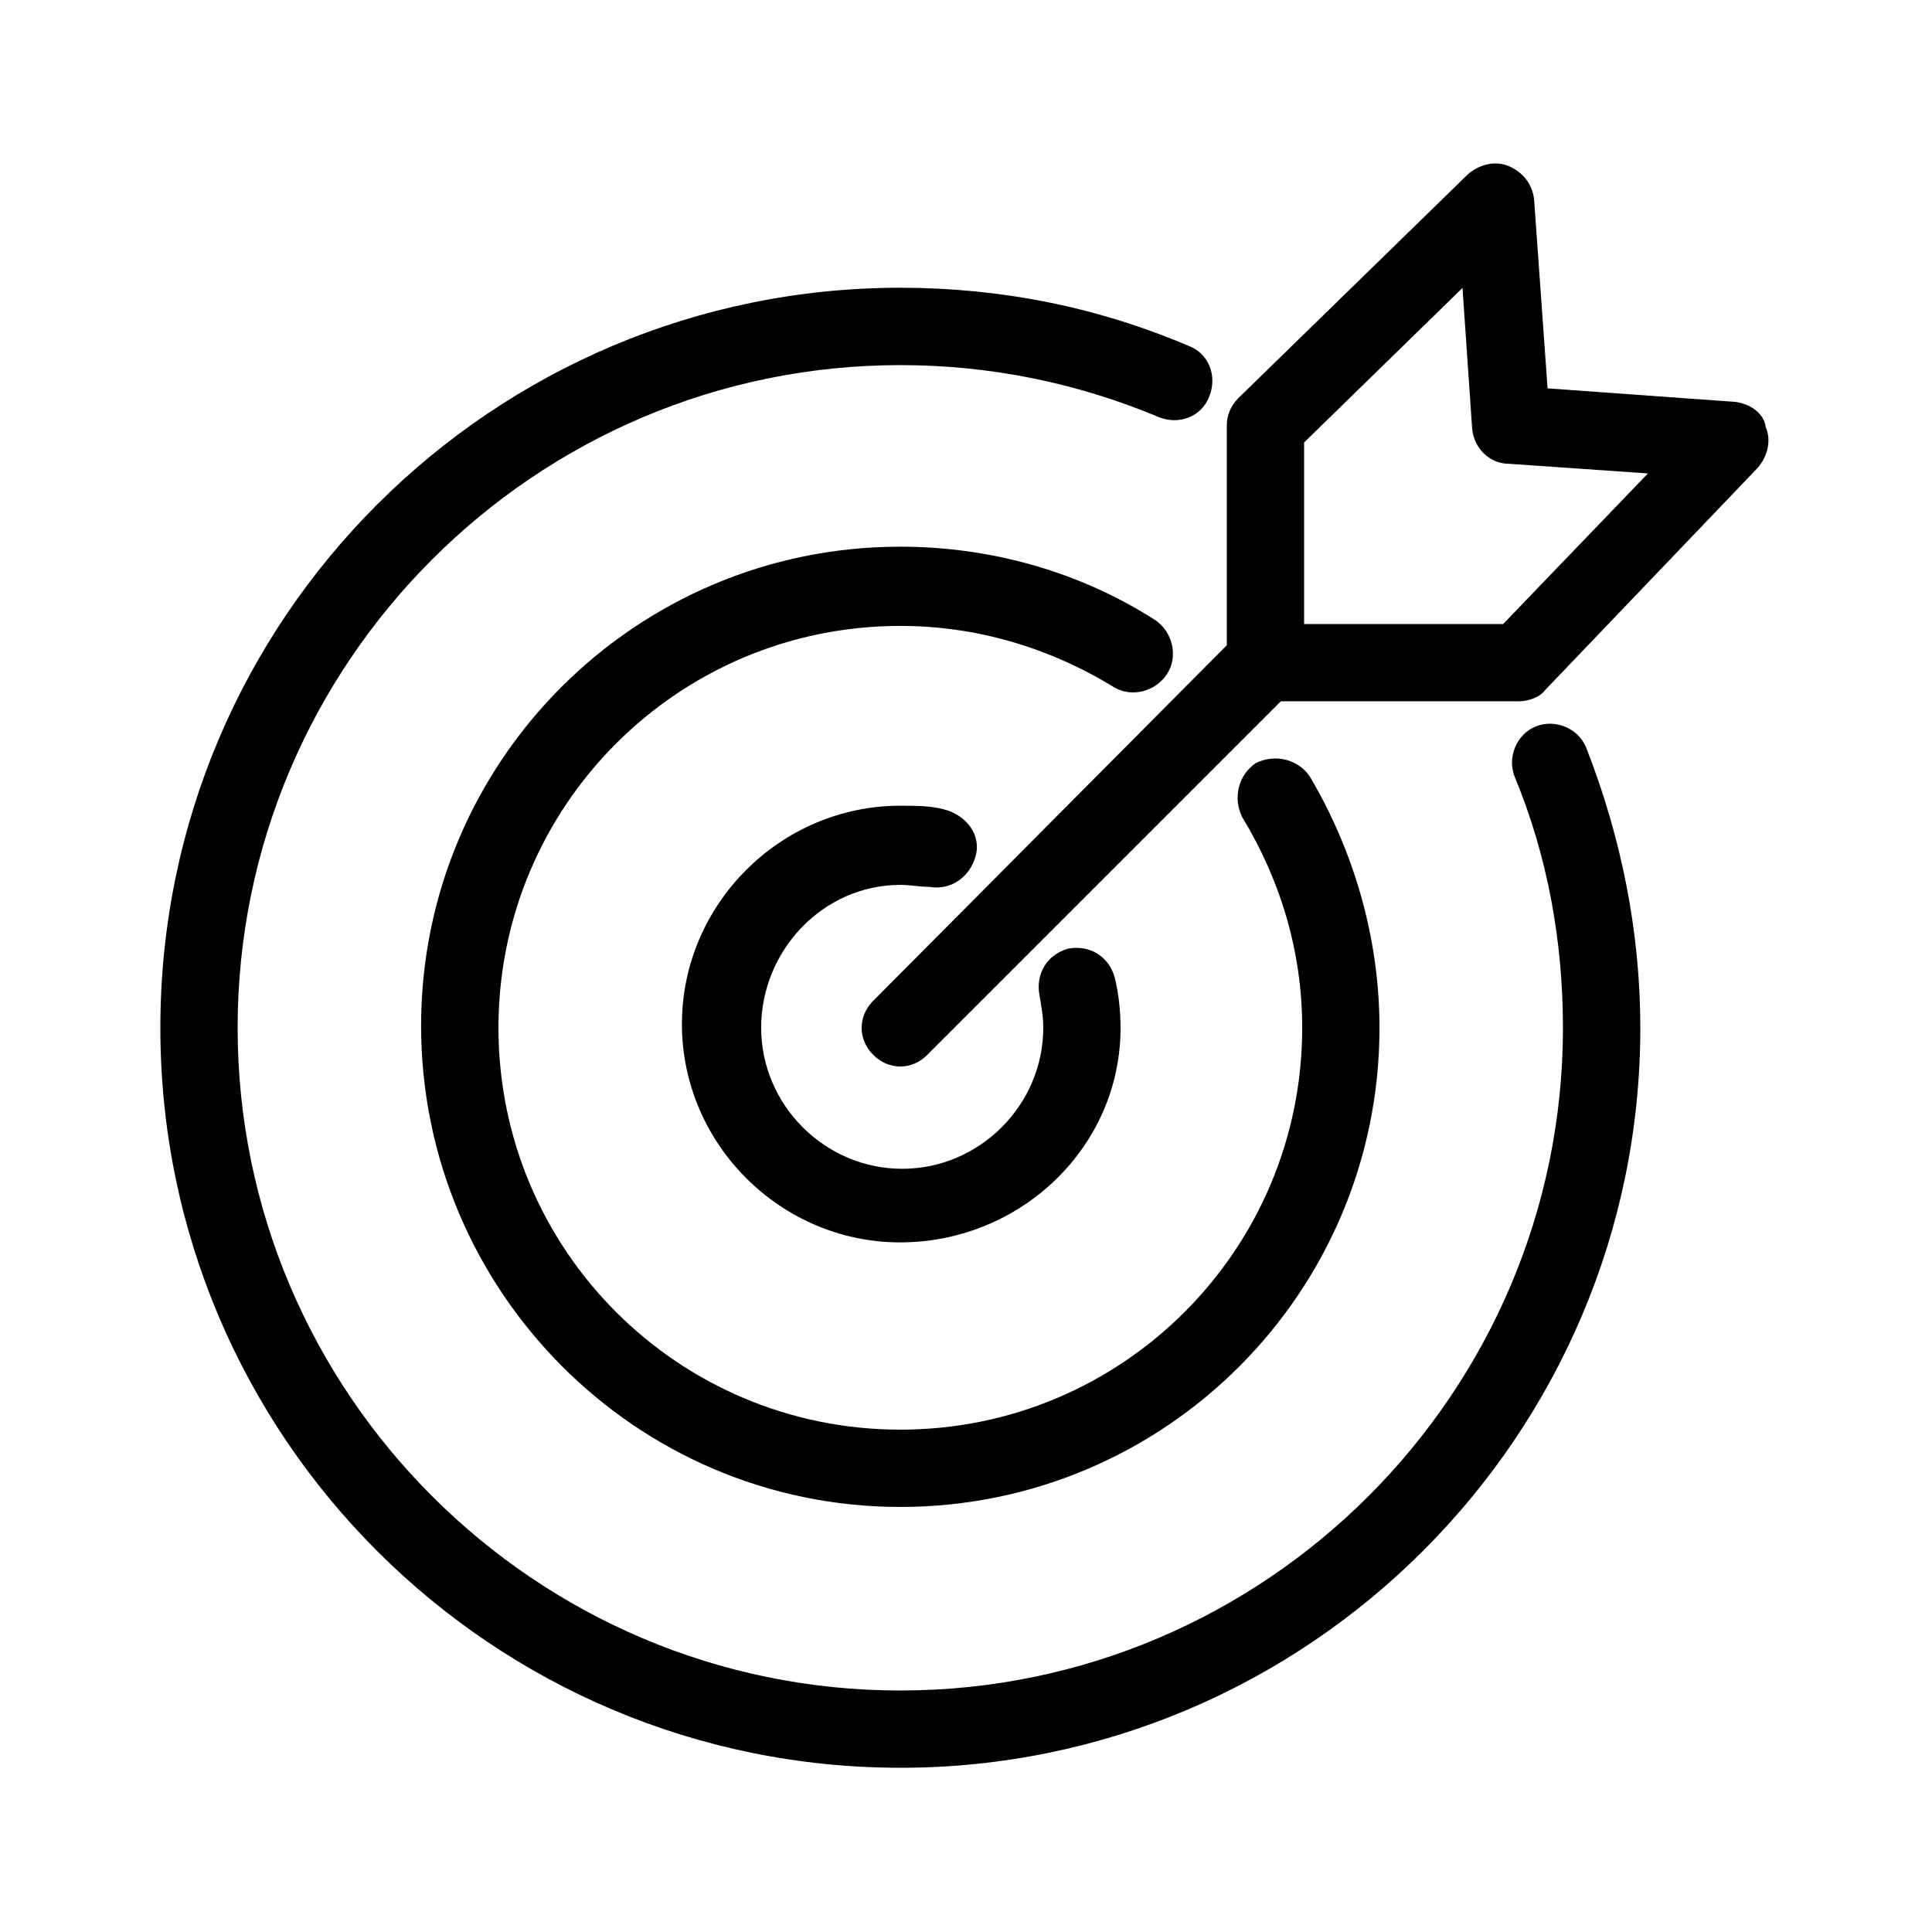
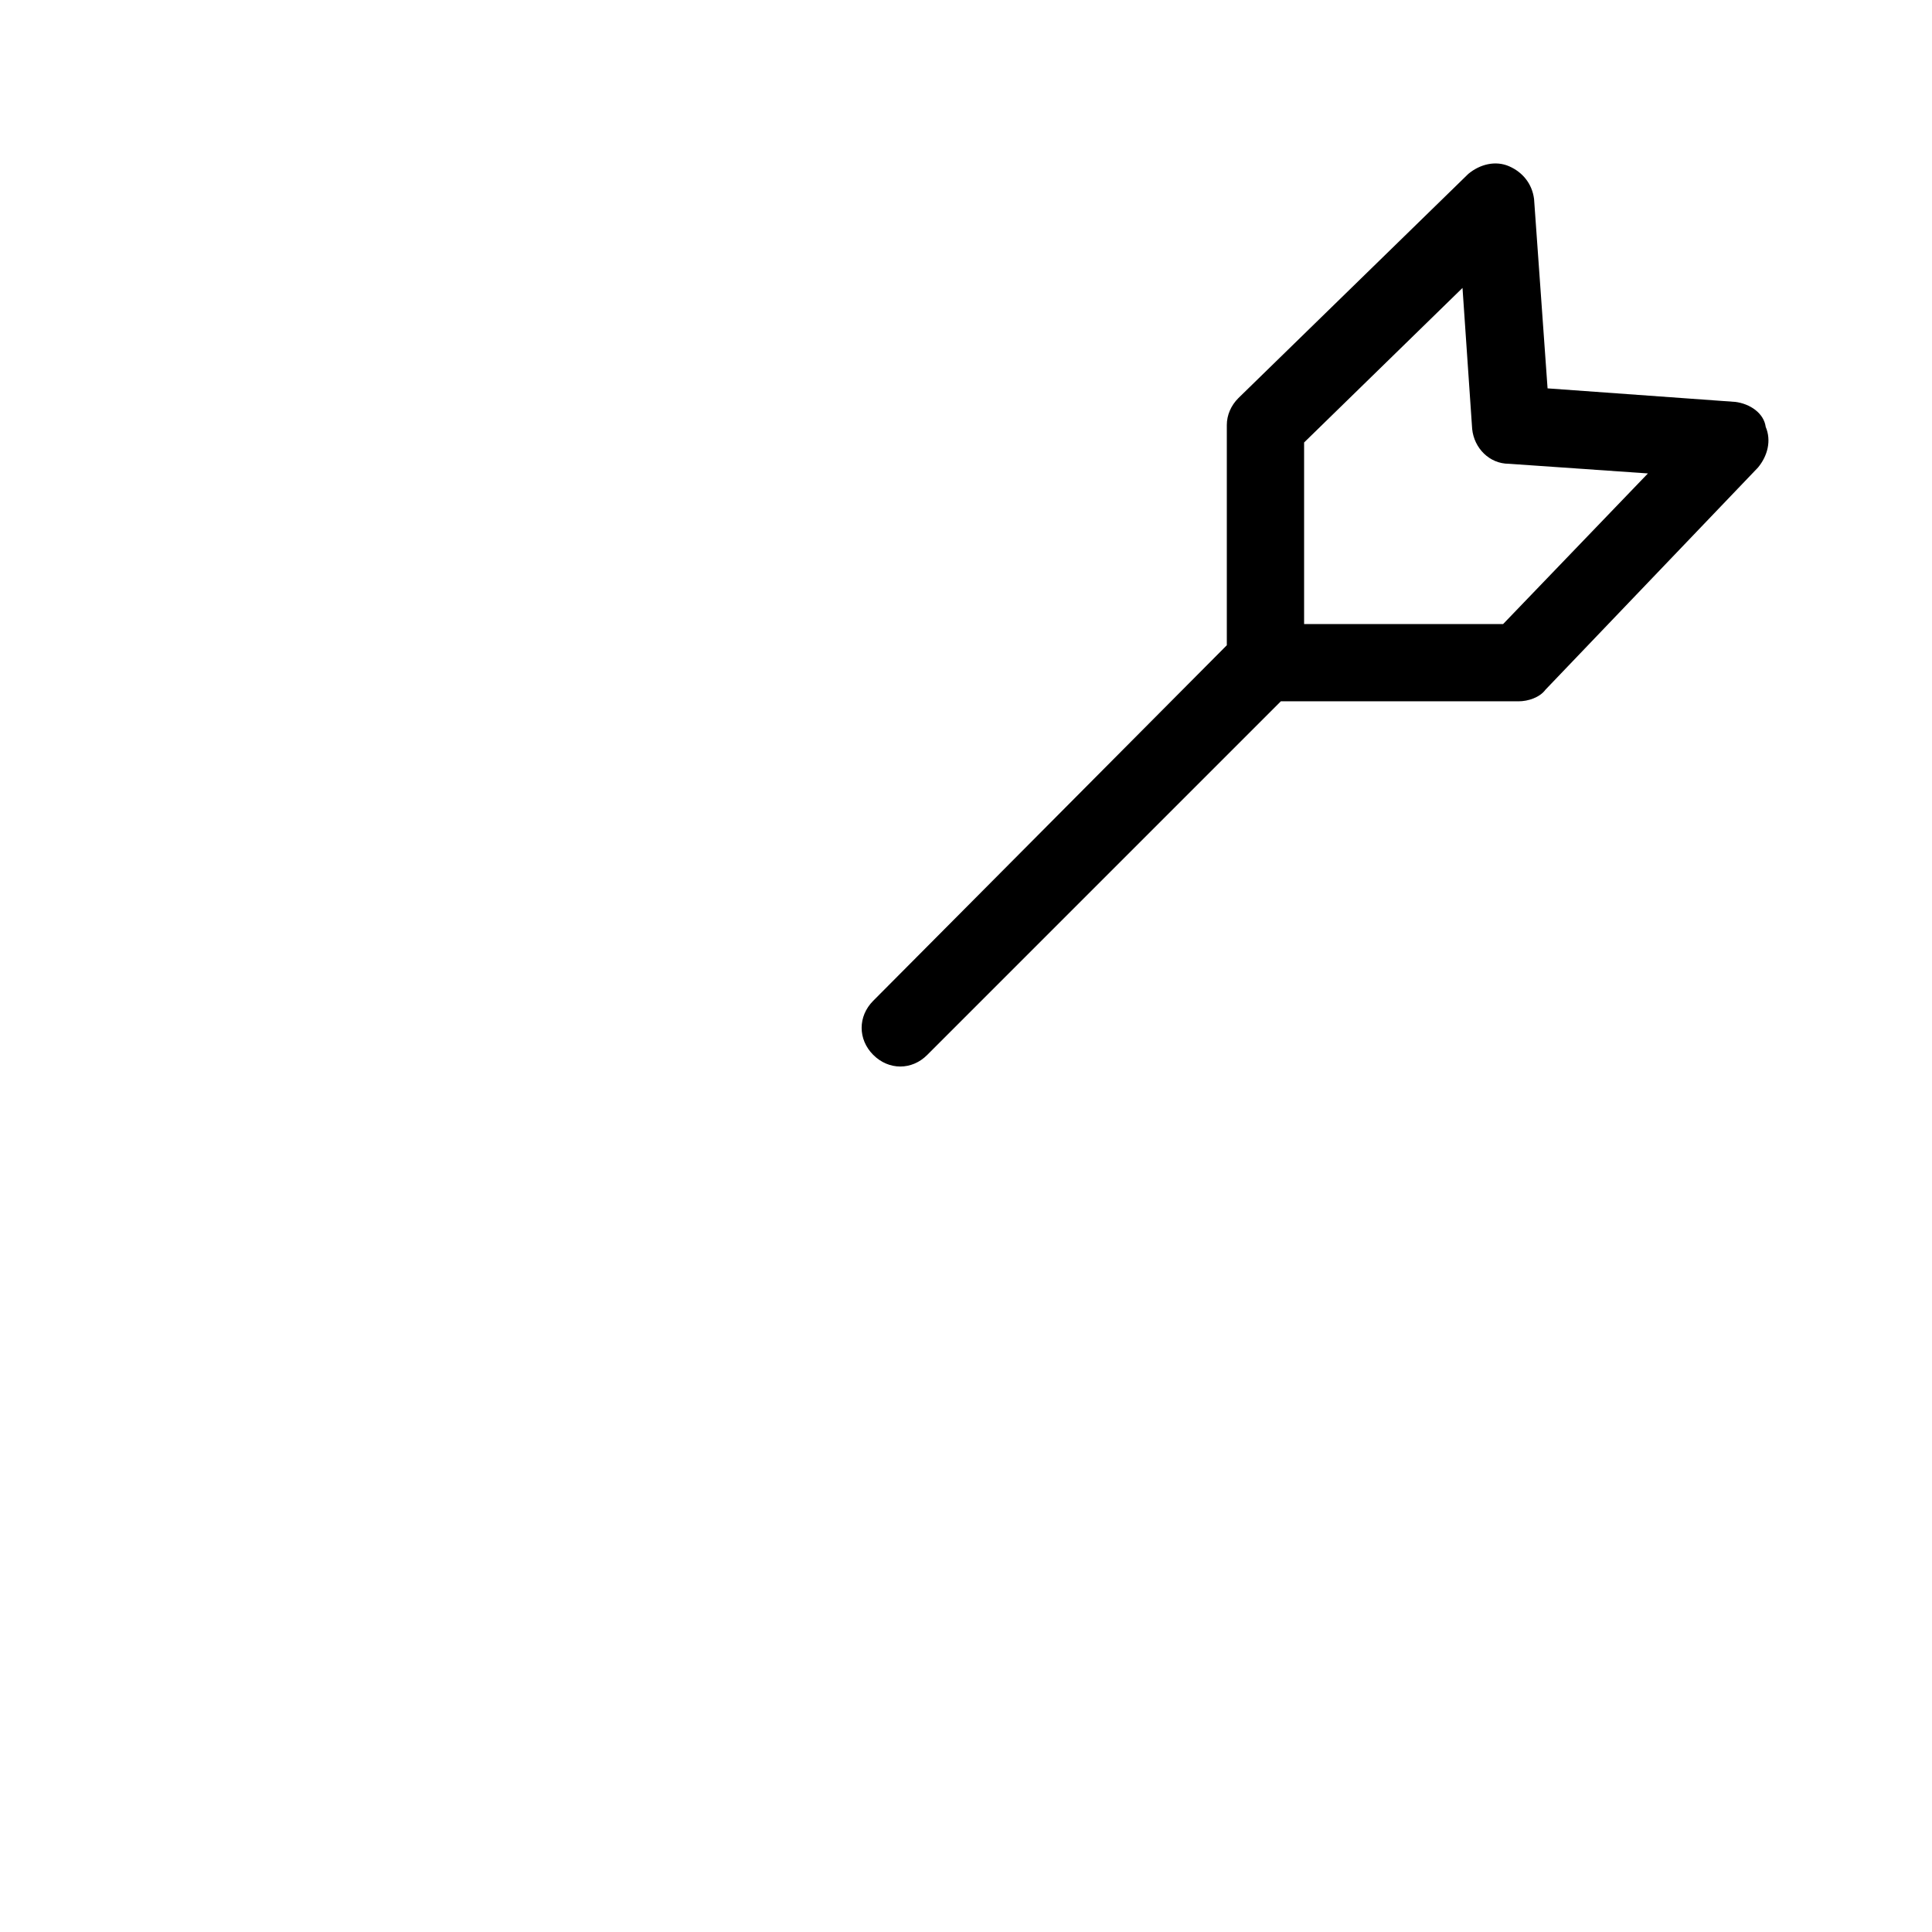
<svg xmlns="http://www.w3.org/2000/svg" viewBox="0 0 100 100" fill-rule="evenodd">
-   <path d="m46.602 45.801c0.5 0 1 0.102 1.5 0.102 1.102 0.199 2.102-0.5 2.398-1.602 0.301-1.102-0.5-2.102-1.602-2.398-0.699-0.199-1.5-0.199-2.301-0.199-6.199 0-11.301 5.102-11.301 11.301 0 6.199 5.102 11.301 11.301 11.301 6.203-0.004 11.402-4.906 11.402-11.105 0-0.898-0.102-1.801-0.301-2.602-0.301-1.102-1.301-1.699-2.398-1.5-1.102 0.301-1.699 1.301-1.5 2.398 0.102 0.602 0.199 1.102 0.199 1.699 0 4-3.301 7.301-7.301 7.301s-7.301-3.301-7.301-7.301c0-3.996 3.203-7.394 7.203-7.394z" />
-   <path d="m60.398 34.898c0.602-0.898 0.301-2.199-0.602-2.801-3.898-2.5-8.5-3.801-13.199-3.801-13.699 0-24.801 11.102-24.801 24.801 0.004 13.703 11.102 24.902 24.805 24.902 13.699 0 24.801-11.102 24.801-24.801 0-4.602-1.301-9.102-3.602-13-0.602-0.898-1.801-1.199-2.801-0.699-0.898 0.602-1.199 1.801-0.699 2.801 2 3.301 3.102 7 3.102 10.898 0 11.5-9.301 20.801-20.801 20.801s-20.801-9.301-20.801-20.801 9.301-20.801 20.801-20.801c3.898 0 7.699 1.102 11.102 3.199 0.898 0.504 2.098 0.203 2.695-0.699z" />
-   <path d="m46.602 91.5c21.102 0 38.301-17.199 38.301-38.301 0-5-1-9.898-2.801-14.5-0.398-1-1.602-1.5-2.602-1.102-1 0.398-1.5 1.602-1.102 2.602 1.699 4.102 2.5 8.5 2.5 13 0 18.898-15.398 34.301-34.301 34.301-18.898 0-34.297-15.398-34.297-34.301 0-18.898 15.398-34.301 34.301-34.301 4.602 0 9.102 0.898 13.398 2.699 1 0.398 2.199 0 2.602-1.102 0.398-1 0-2.199-1.102-2.602-4.699-2-9.699-3-14.898-3-21.102 0.004-38.301 17.105-38.301 38.305s17.199 38.301 38.301 38.301z" />
  <path d="m89.801 20.801-9.699-0.699-0.699-9.801c-0.102-0.801-0.602-1.398-1.301-1.699-0.699-0.301-1.5-0.102-2.102 0.398l-11.898 11.602c-0.398 0.398-0.602 0.898-0.602 1.398v11.398l-18.301 18.402c-0.801 0.801-0.801 2 0 2.801 0.398 0.398 0.898 0.602 1.398 0.602s1-0.199 1.398-0.602l18.301-18.301h12.301c0.5 0 1.102-0.199 1.398-0.602l11-11.5c0.5-0.602 0.699-1.398 0.398-2.102-0.094-0.699-0.793-1.199-1.594-1.297zm-12 11.5h-10.301v-9.398l8.199-8 0.5 7.301c0.102 1 0.898 1.801 1.898 1.801l7.199 0.5z" />
</svg>